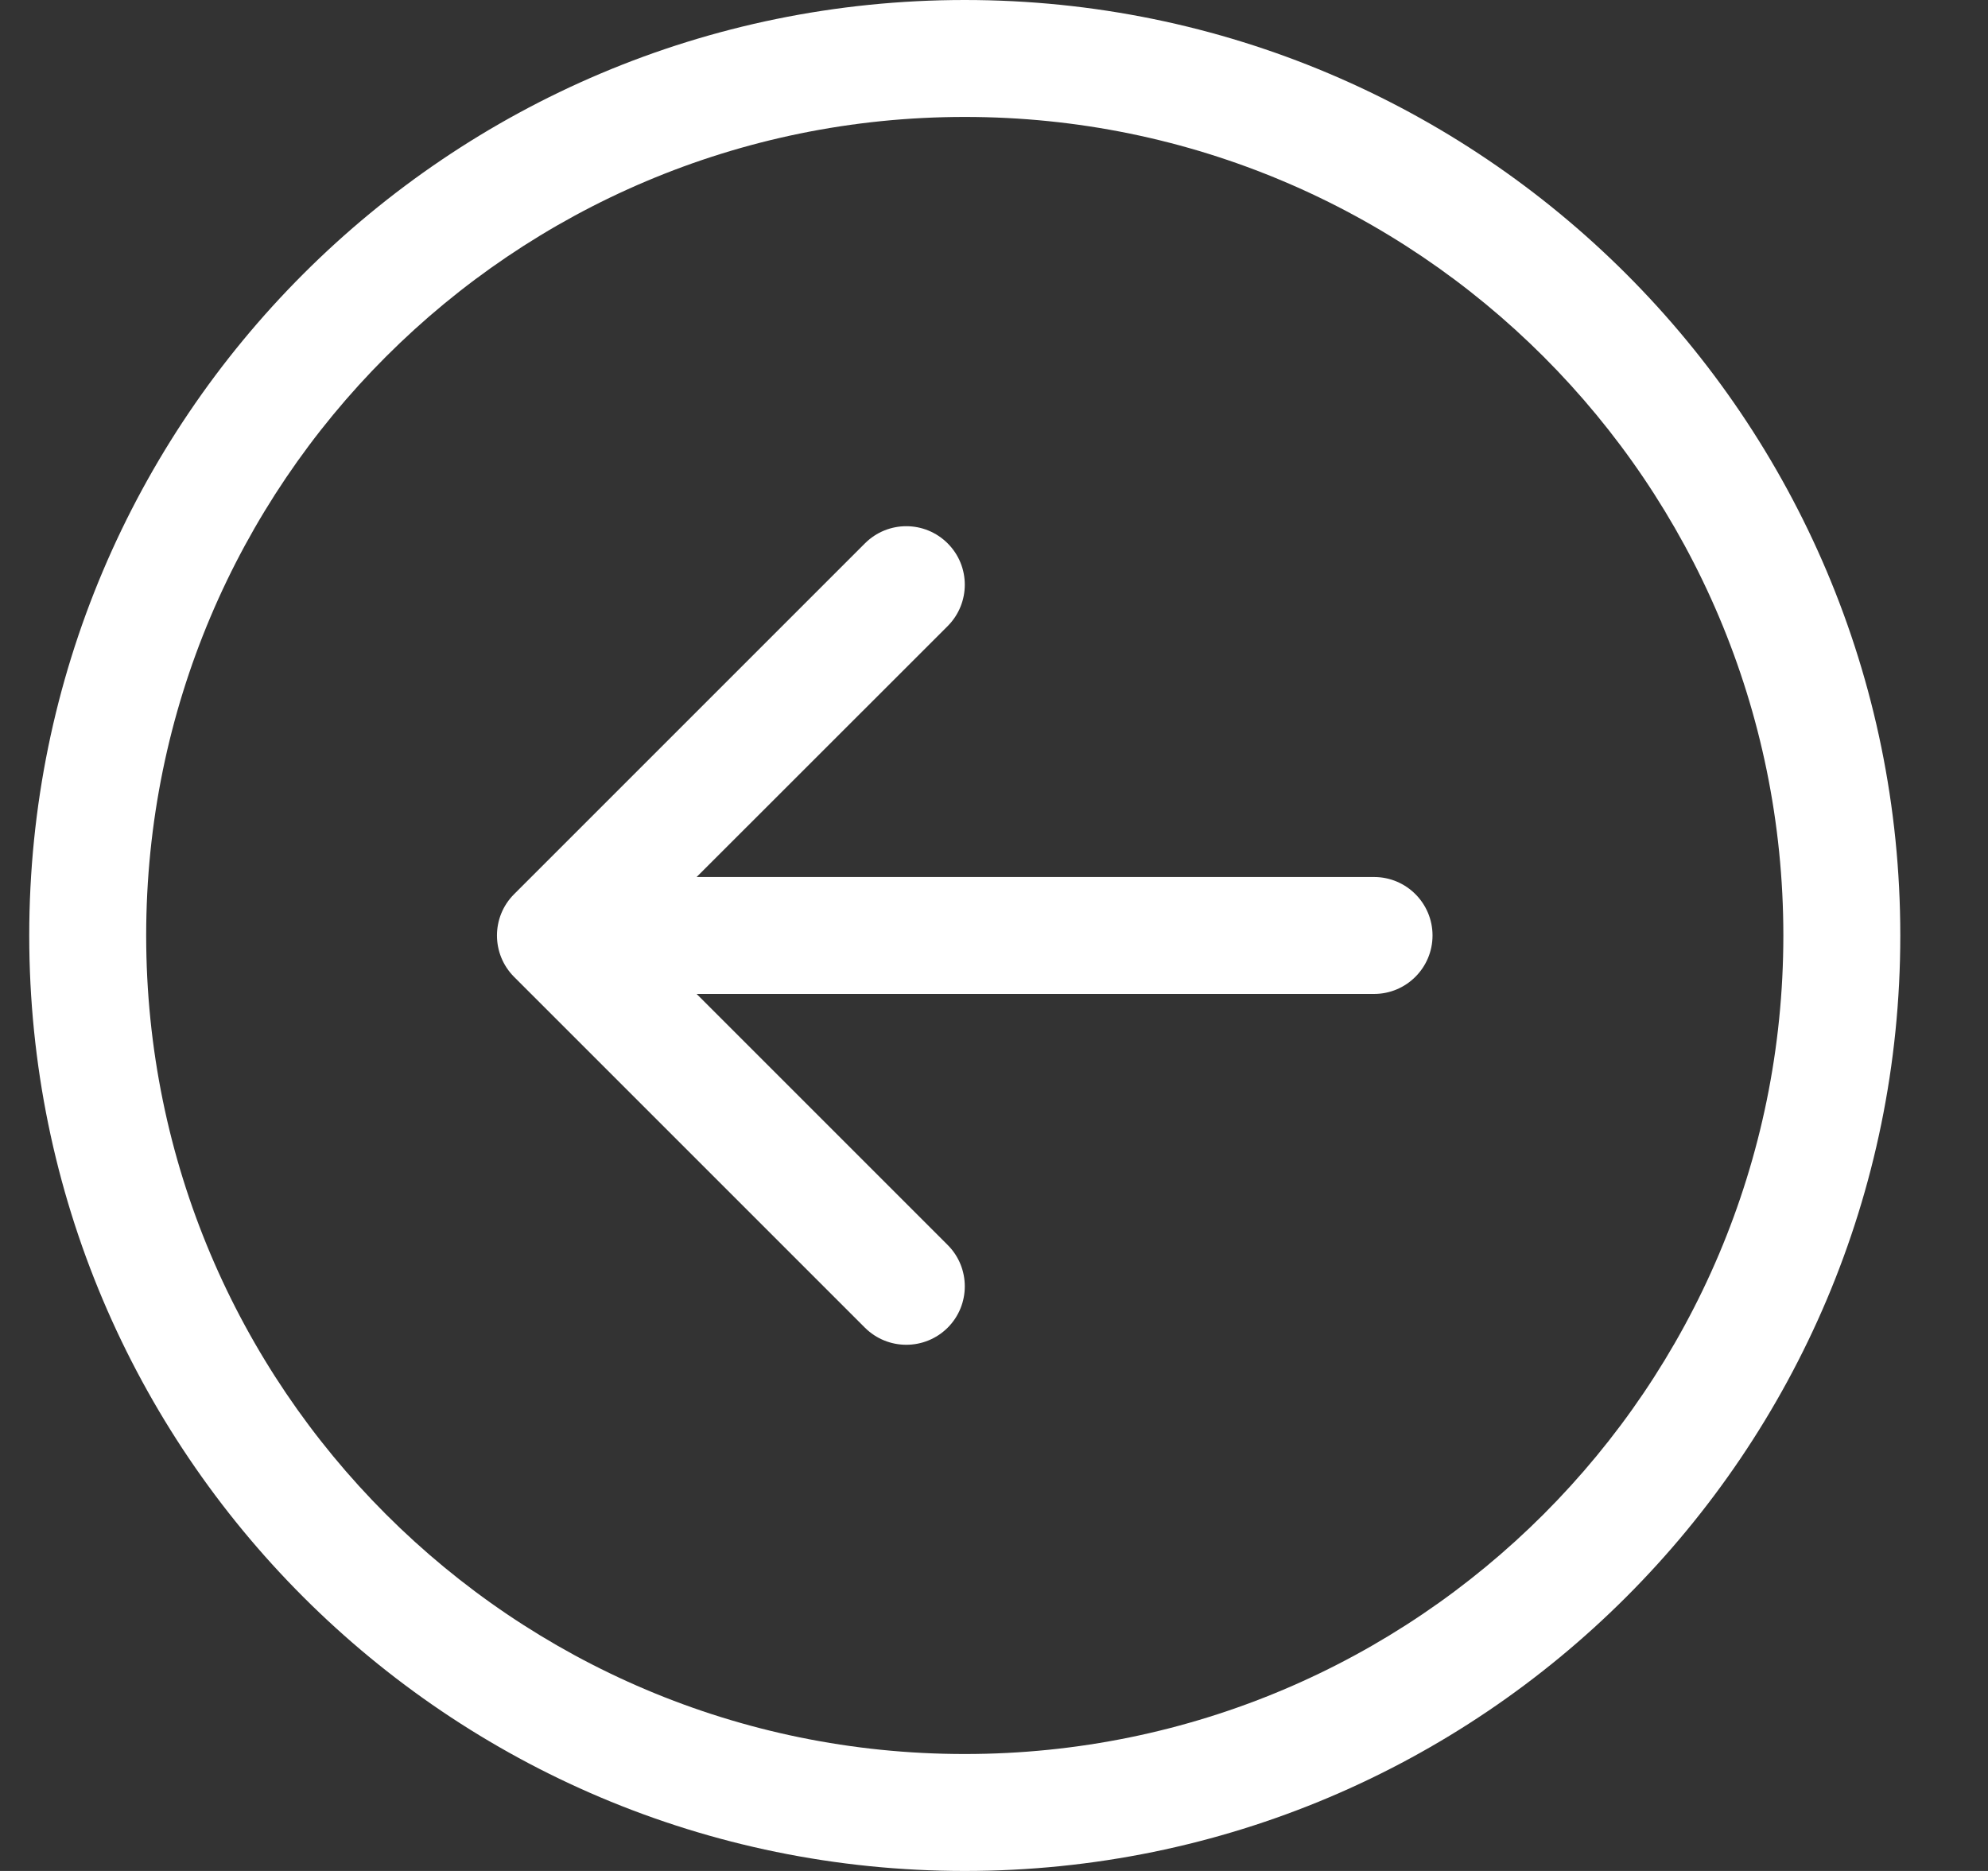
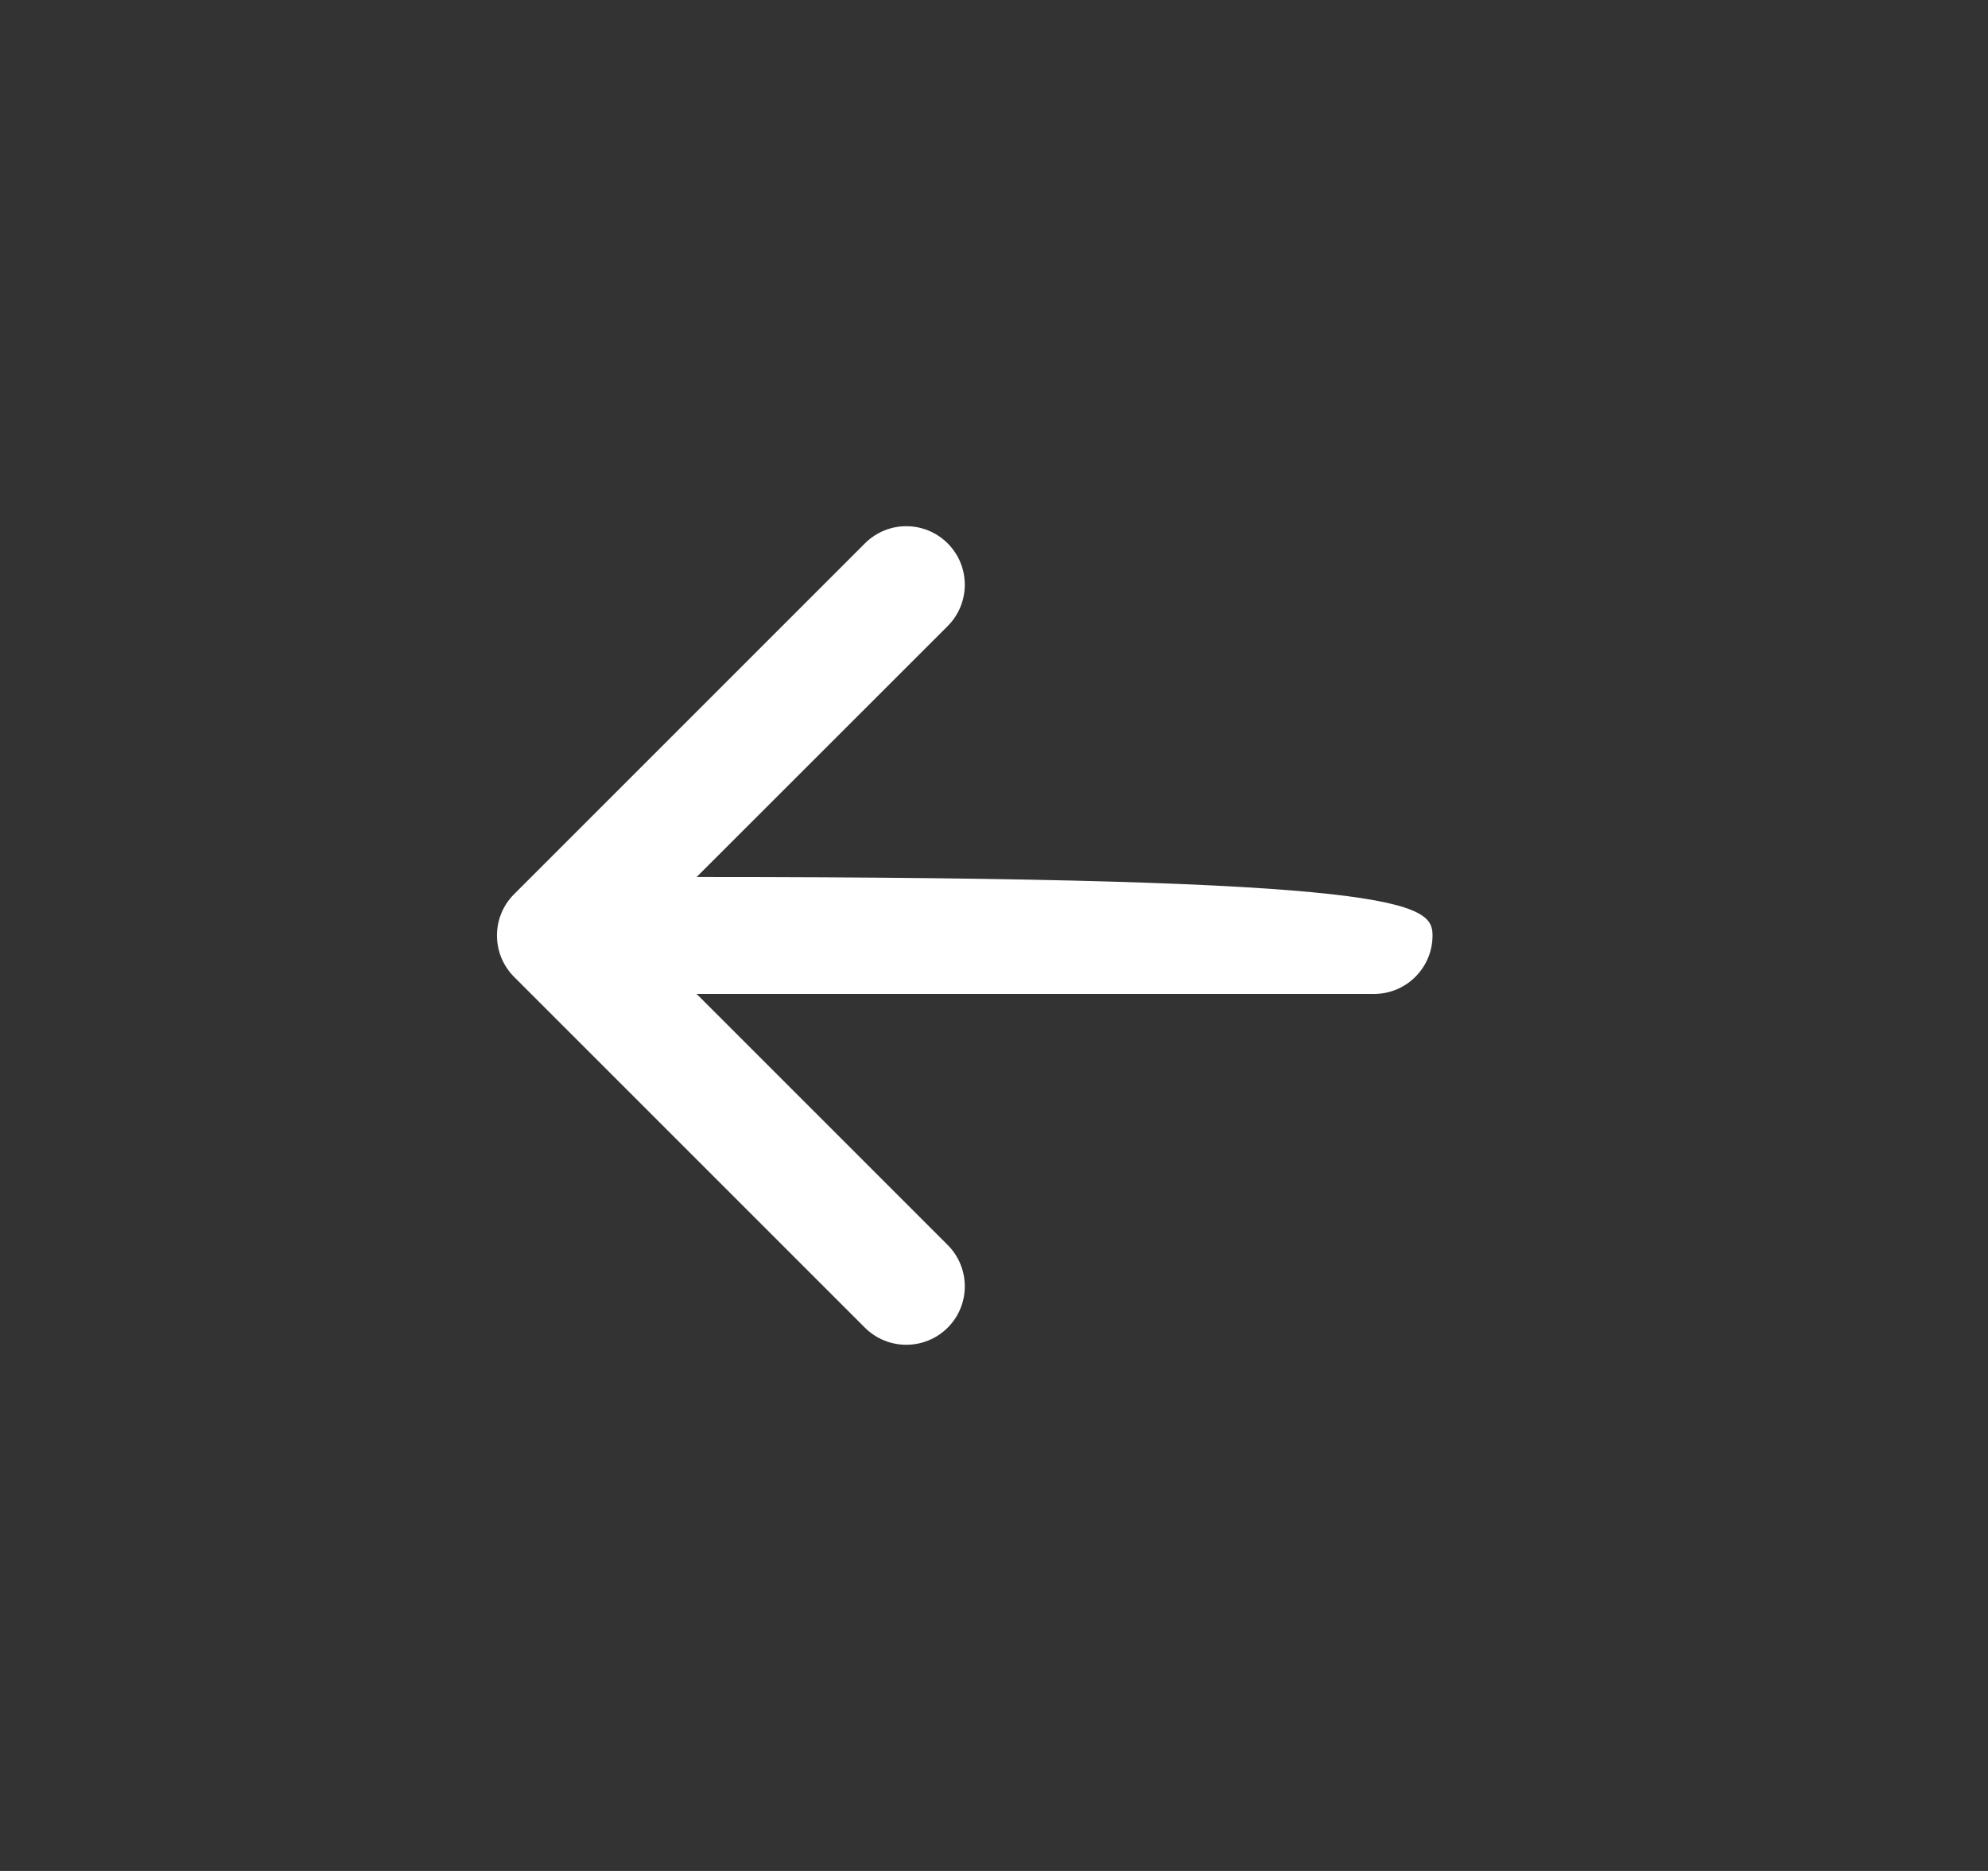
<svg xmlns="http://www.w3.org/2000/svg" width="17" height="16" viewBox="0 0 17 16" fill="none">
  <rect x="0" y="0" width="17" height="16" fill="#333333" stroke="none" />
-   <path fill-rule="evenodd" clip-rule="evenodd" d="M8.25 15C12.116 15 15.25 11.866 15.25 8C15.25 4.134 12.116 1 8.25 1C4.384 1 1.25 4.134 1.25 8C1.25 11.866 4.384 15 8.25 15ZM8.25 16C12.668 16 16.25 12.418 16.25 8C16.25 3.582 12.668 0 8.25 0C3.832 0 0.25 3.582 0.25 8C0.25 12.418 3.832 16 8.25 16Z" fill="white" />
-   <path fill-rule="evenodd" clip-rule="evenodd" d="M12.25 8C12.25 8.276 12.026 8.5 11.75 8.5H5.957L8.104 10.647C8.299 10.842 8.299 11.159 8.104 11.354C7.908 11.549 7.592 11.549 7.396 11.354L4.396 8.354C4.201 8.158 4.201 7.842 4.396 7.647L7.396 4.647C7.592 4.451 7.908 4.451 8.104 4.647C8.299 4.842 8.299 5.158 8.104 5.354L5.957 7.5H11.75C12.026 7.5 12.25 7.724 12.25 8Z" fill="white" />
+   <path fill-rule="evenodd" clip-rule="evenodd" d="M12.25 8C12.25 8.276 12.026 8.5 11.75 8.5H5.957L8.104 10.647C8.299 10.842 8.299 11.159 8.104 11.354C7.908 11.549 7.592 11.549 7.396 11.354L4.396 8.354C4.201 8.158 4.201 7.842 4.396 7.647L7.396 4.647C7.592 4.451 7.908 4.451 8.104 4.647C8.299 4.842 8.299 5.158 8.104 5.354L5.957 7.5C12.026 7.5 12.25 7.724 12.25 8Z" fill="white" />
</svg>